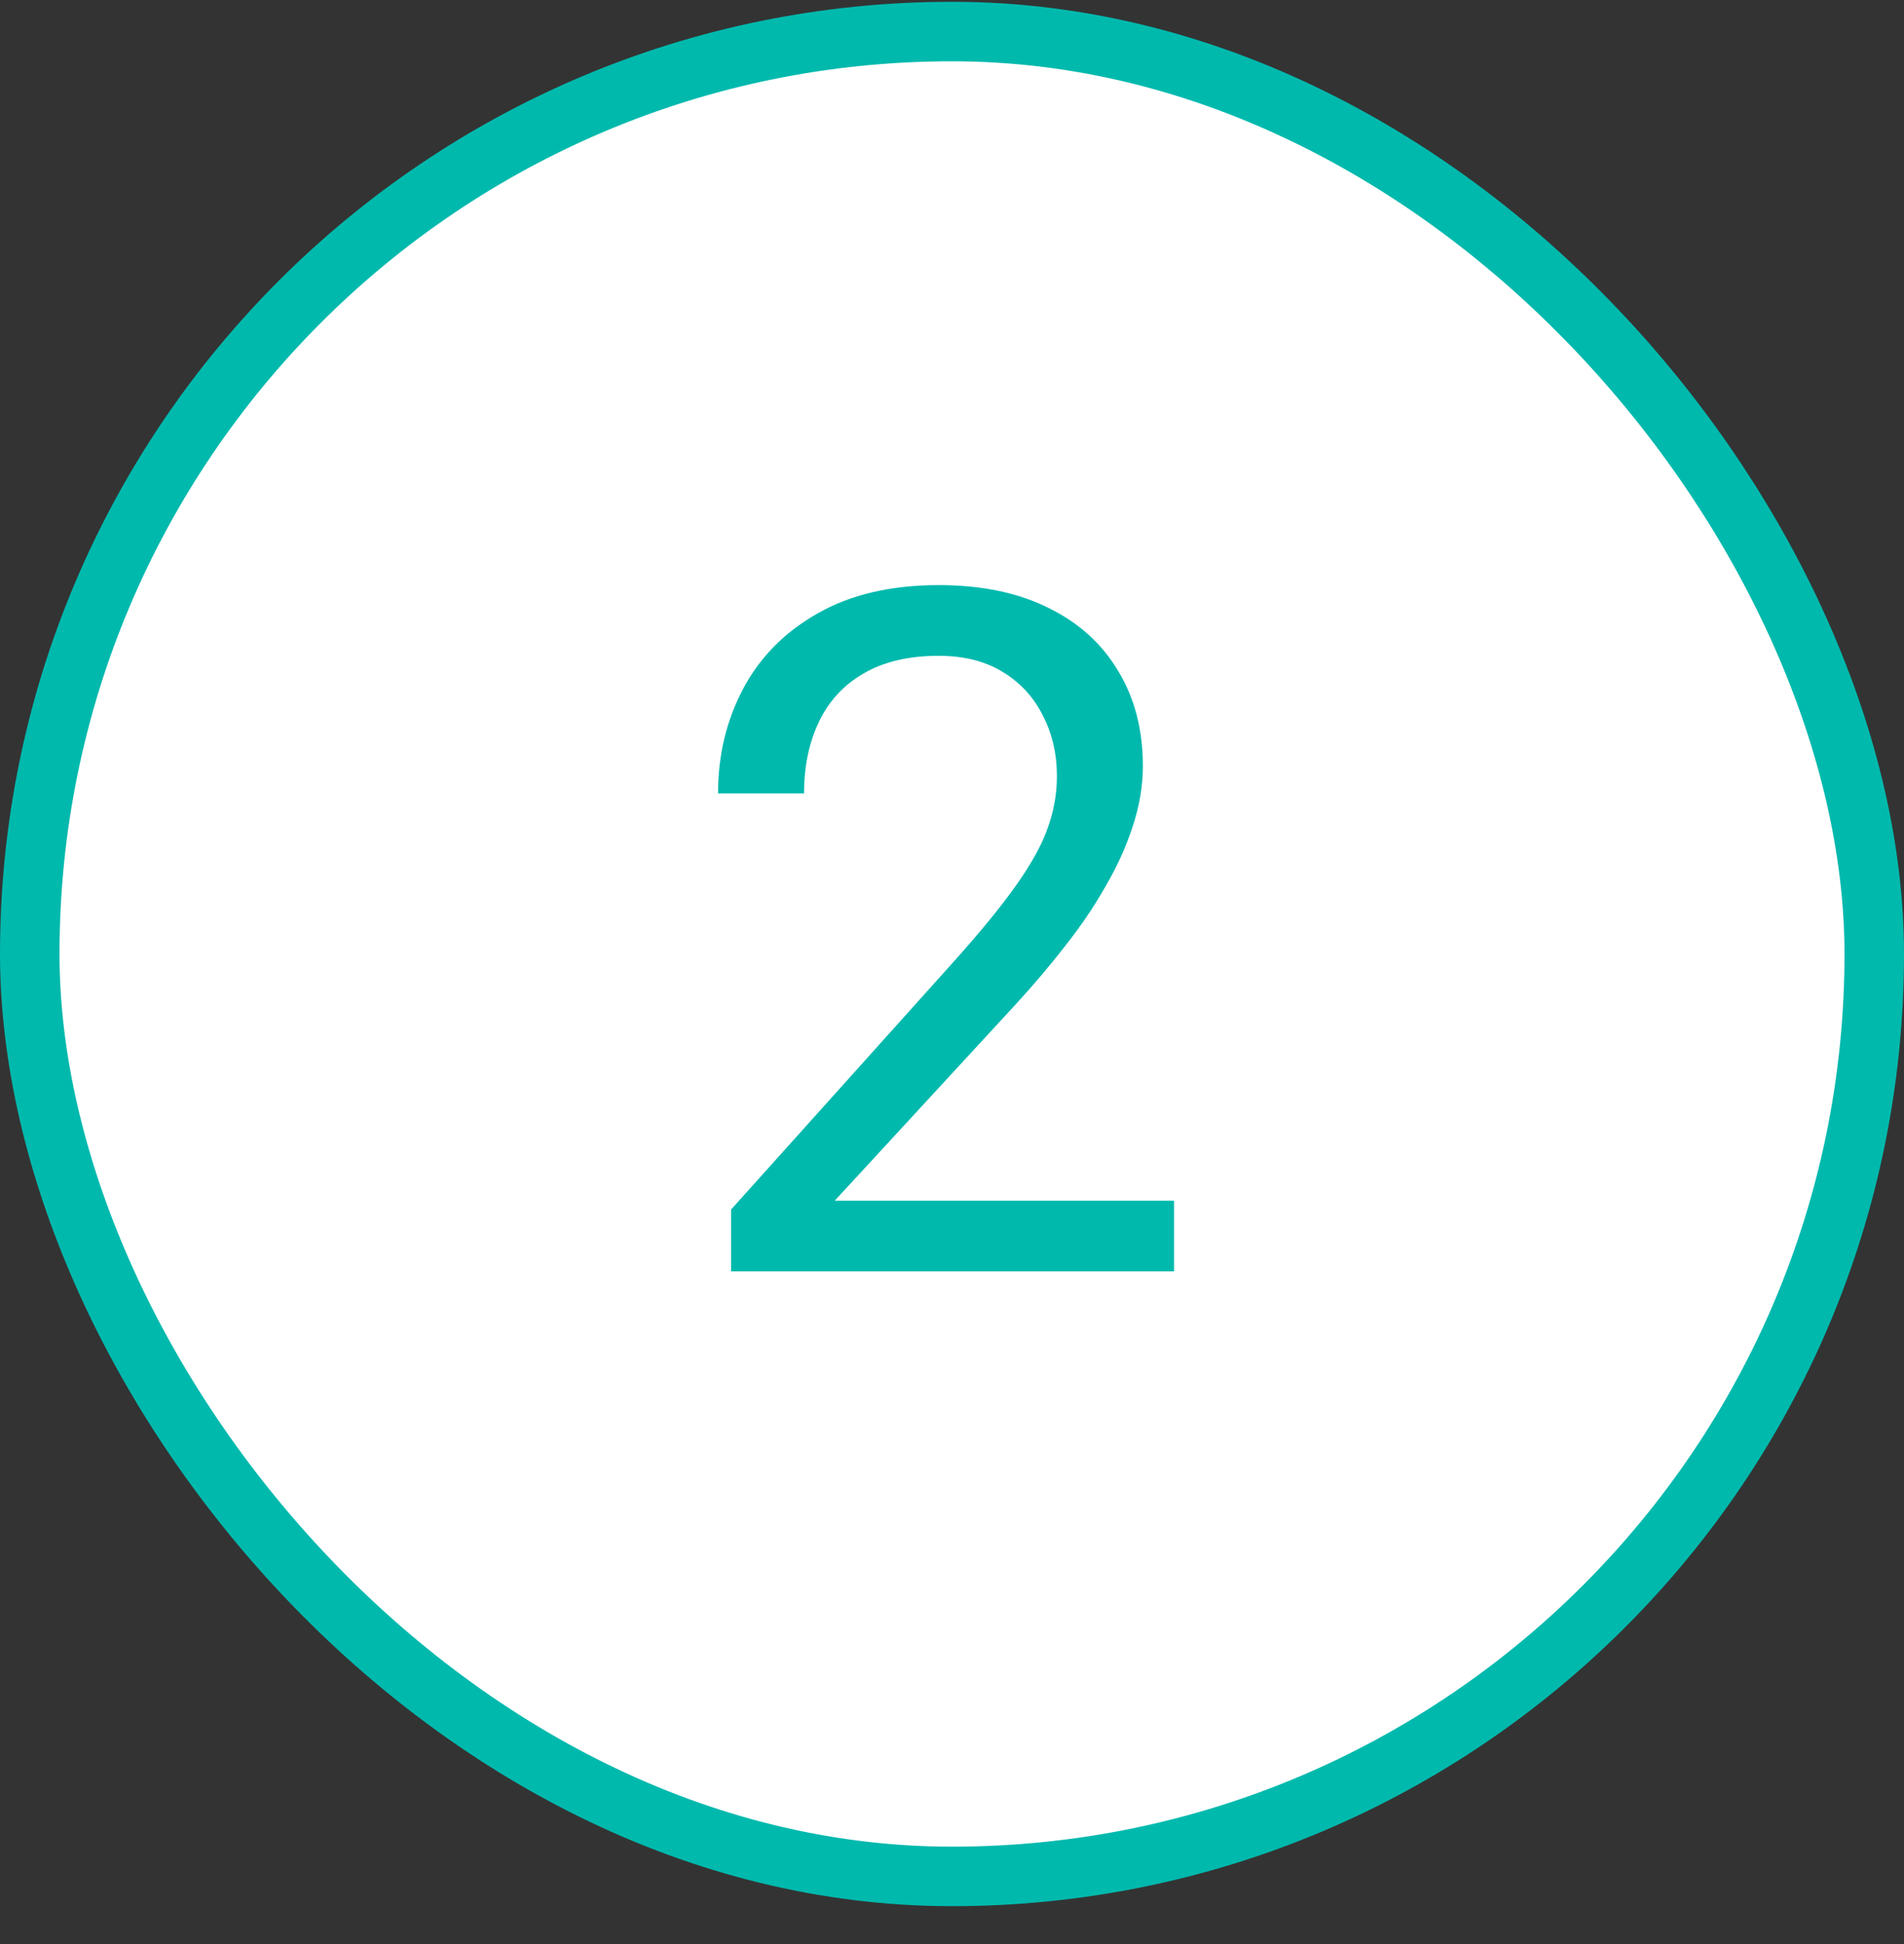
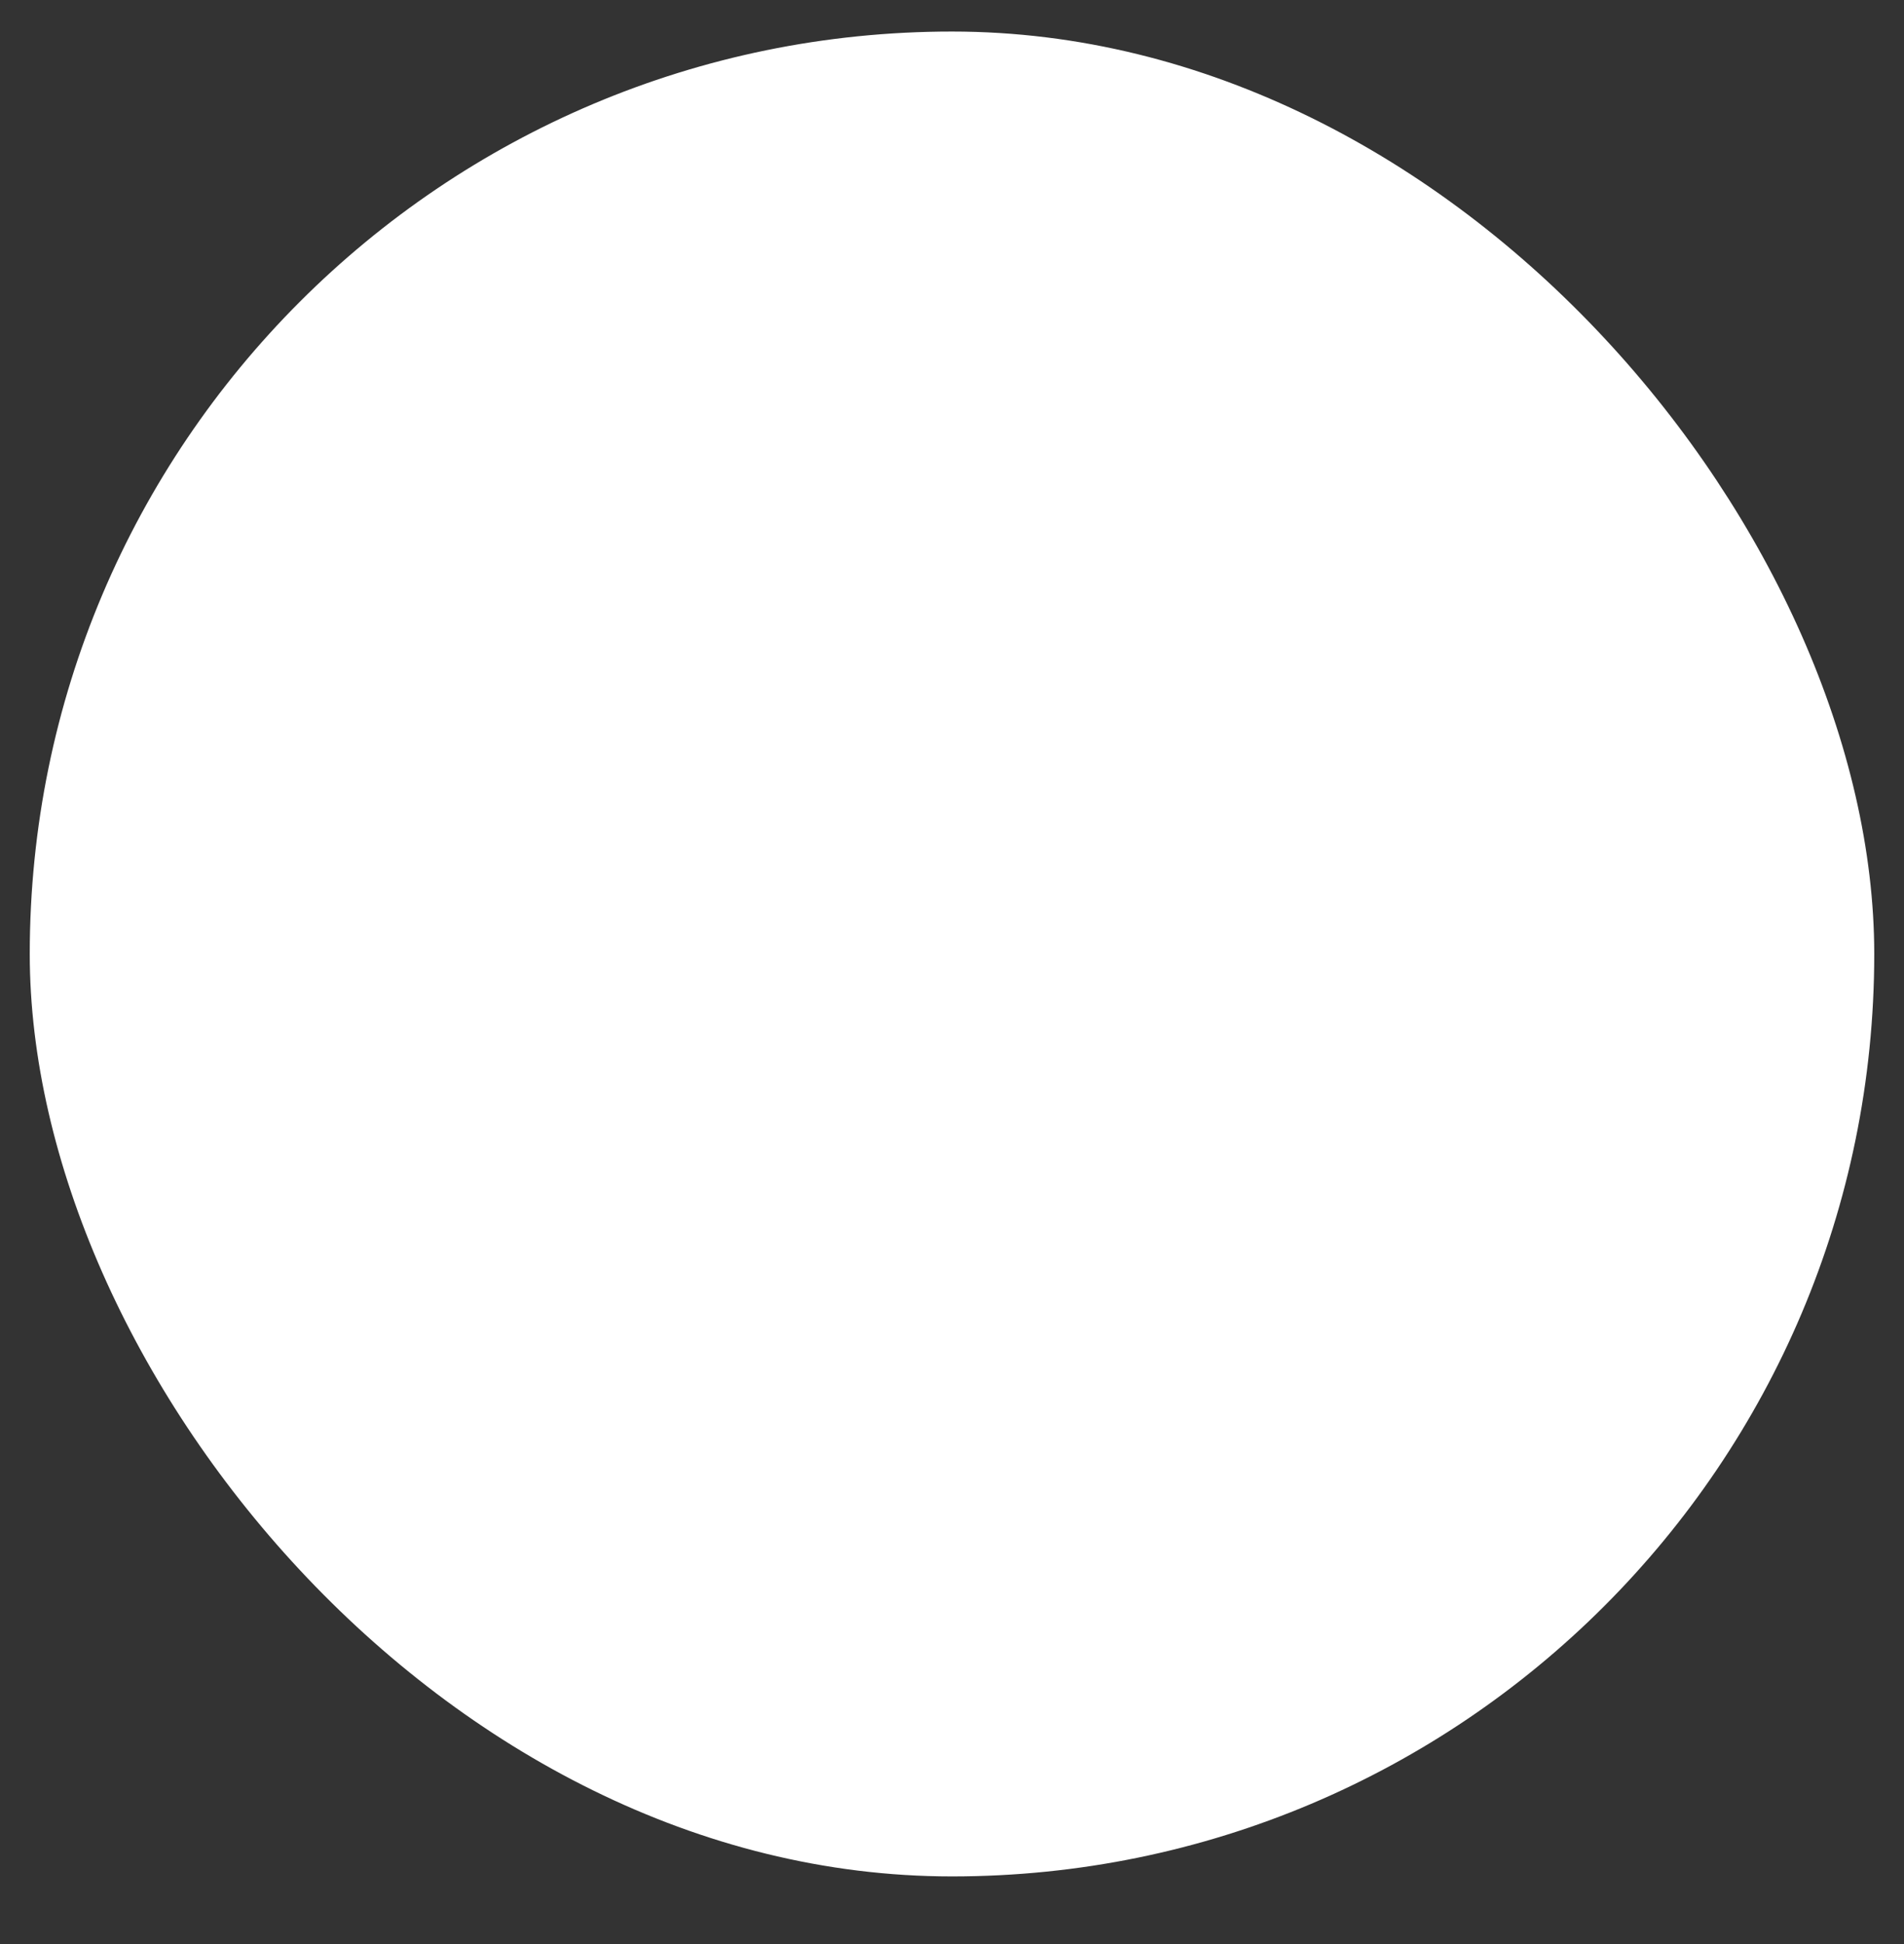
<svg xmlns="http://www.w3.org/2000/svg" width="48" height="49" viewBox="0 0 48 49" fill="none">
  <rect x="0" y="0" width="48" height="49" fill="#333333" stroke="none" />
  <rect x="0.75" y="0.795" width="46.5" height="46.5" rx="23.25" fill="white" />
-   <rect x="0.75" y="0.795" width="46.5" height="46.5" rx="23.25" stroke="#00B9AD" stroke-width="1.5" stroke-linecap="round" />
-   <path d="M29.598 30.264V32.045H18.43V30.487L24.02 24.264C24.707 23.498 25.238 22.85 25.613 22.319C25.996 21.78 26.262 21.299 26.41 20.877C26.566 20.448 26.645 20.01 26.645 19.565C26.645 19.002 26.527 18.495 26.293 18.041C26.066 17.581 25.73 17.213 25.285 16.94C24.84 16.666 24.301 16.53 23.668 16.53C22.91 16.53 22.277 16.678 21.77 16.975C21.27 17.264 20.895 17.67 20.645 18.194C20.395 18.717 20.27 19.319 20.27 19.998H18.102C18.102 19.038 18.312 18.159 18.734 17.362C19.156 16.565 19.781 15.932 20.609 15.463C21.438 14.987 22.457 14.748 23.668 14.748C24.746 14.748 25.668 14.94 26.434 15.323C27.199 15.698 27.785 16.229 28.191 16.916C28.605 17.596 28.812 18.393 28.812 19.307C28.812 19.807 28.727 20.315 28.555 20.831C28.391 21.338 28.16 21.846 27.863 22.354C27.574 22.862 27.234 23.362 26.844 23.854C26.461 24.346 26.051 24.831 25.613 25.307L21.043 30.264H29.598Z" fill="#00B9AD" />
</svg>